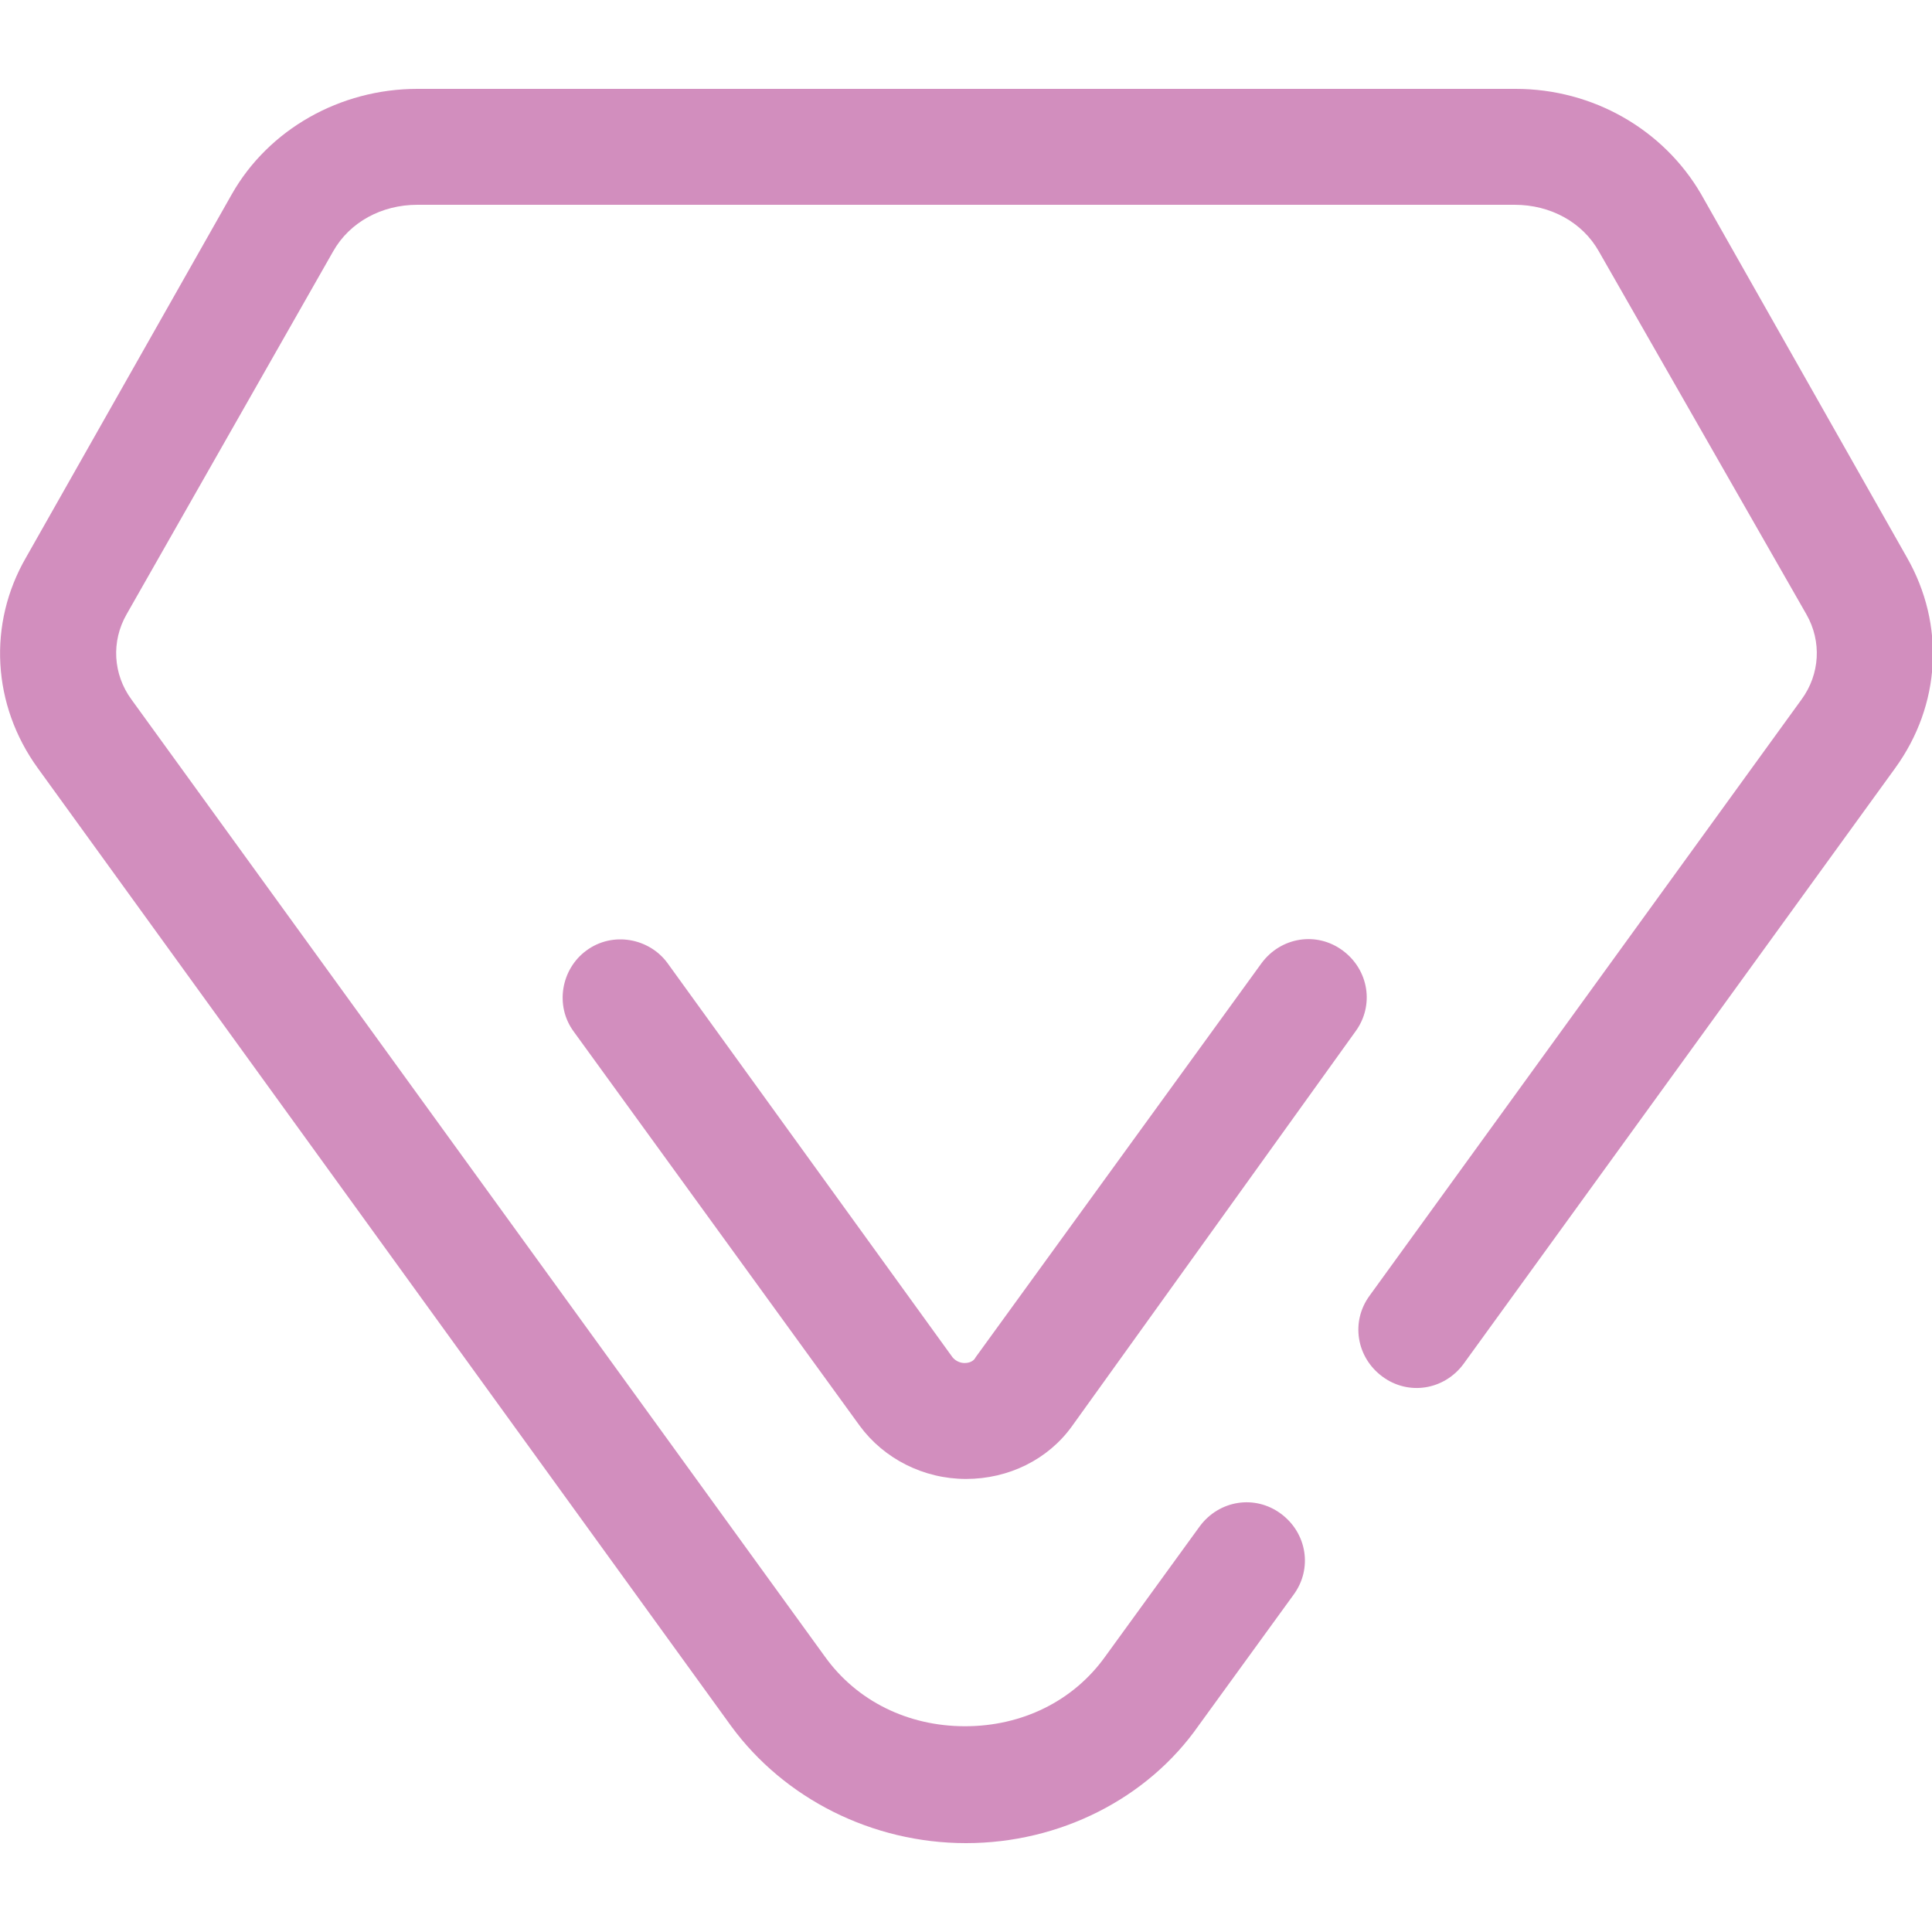
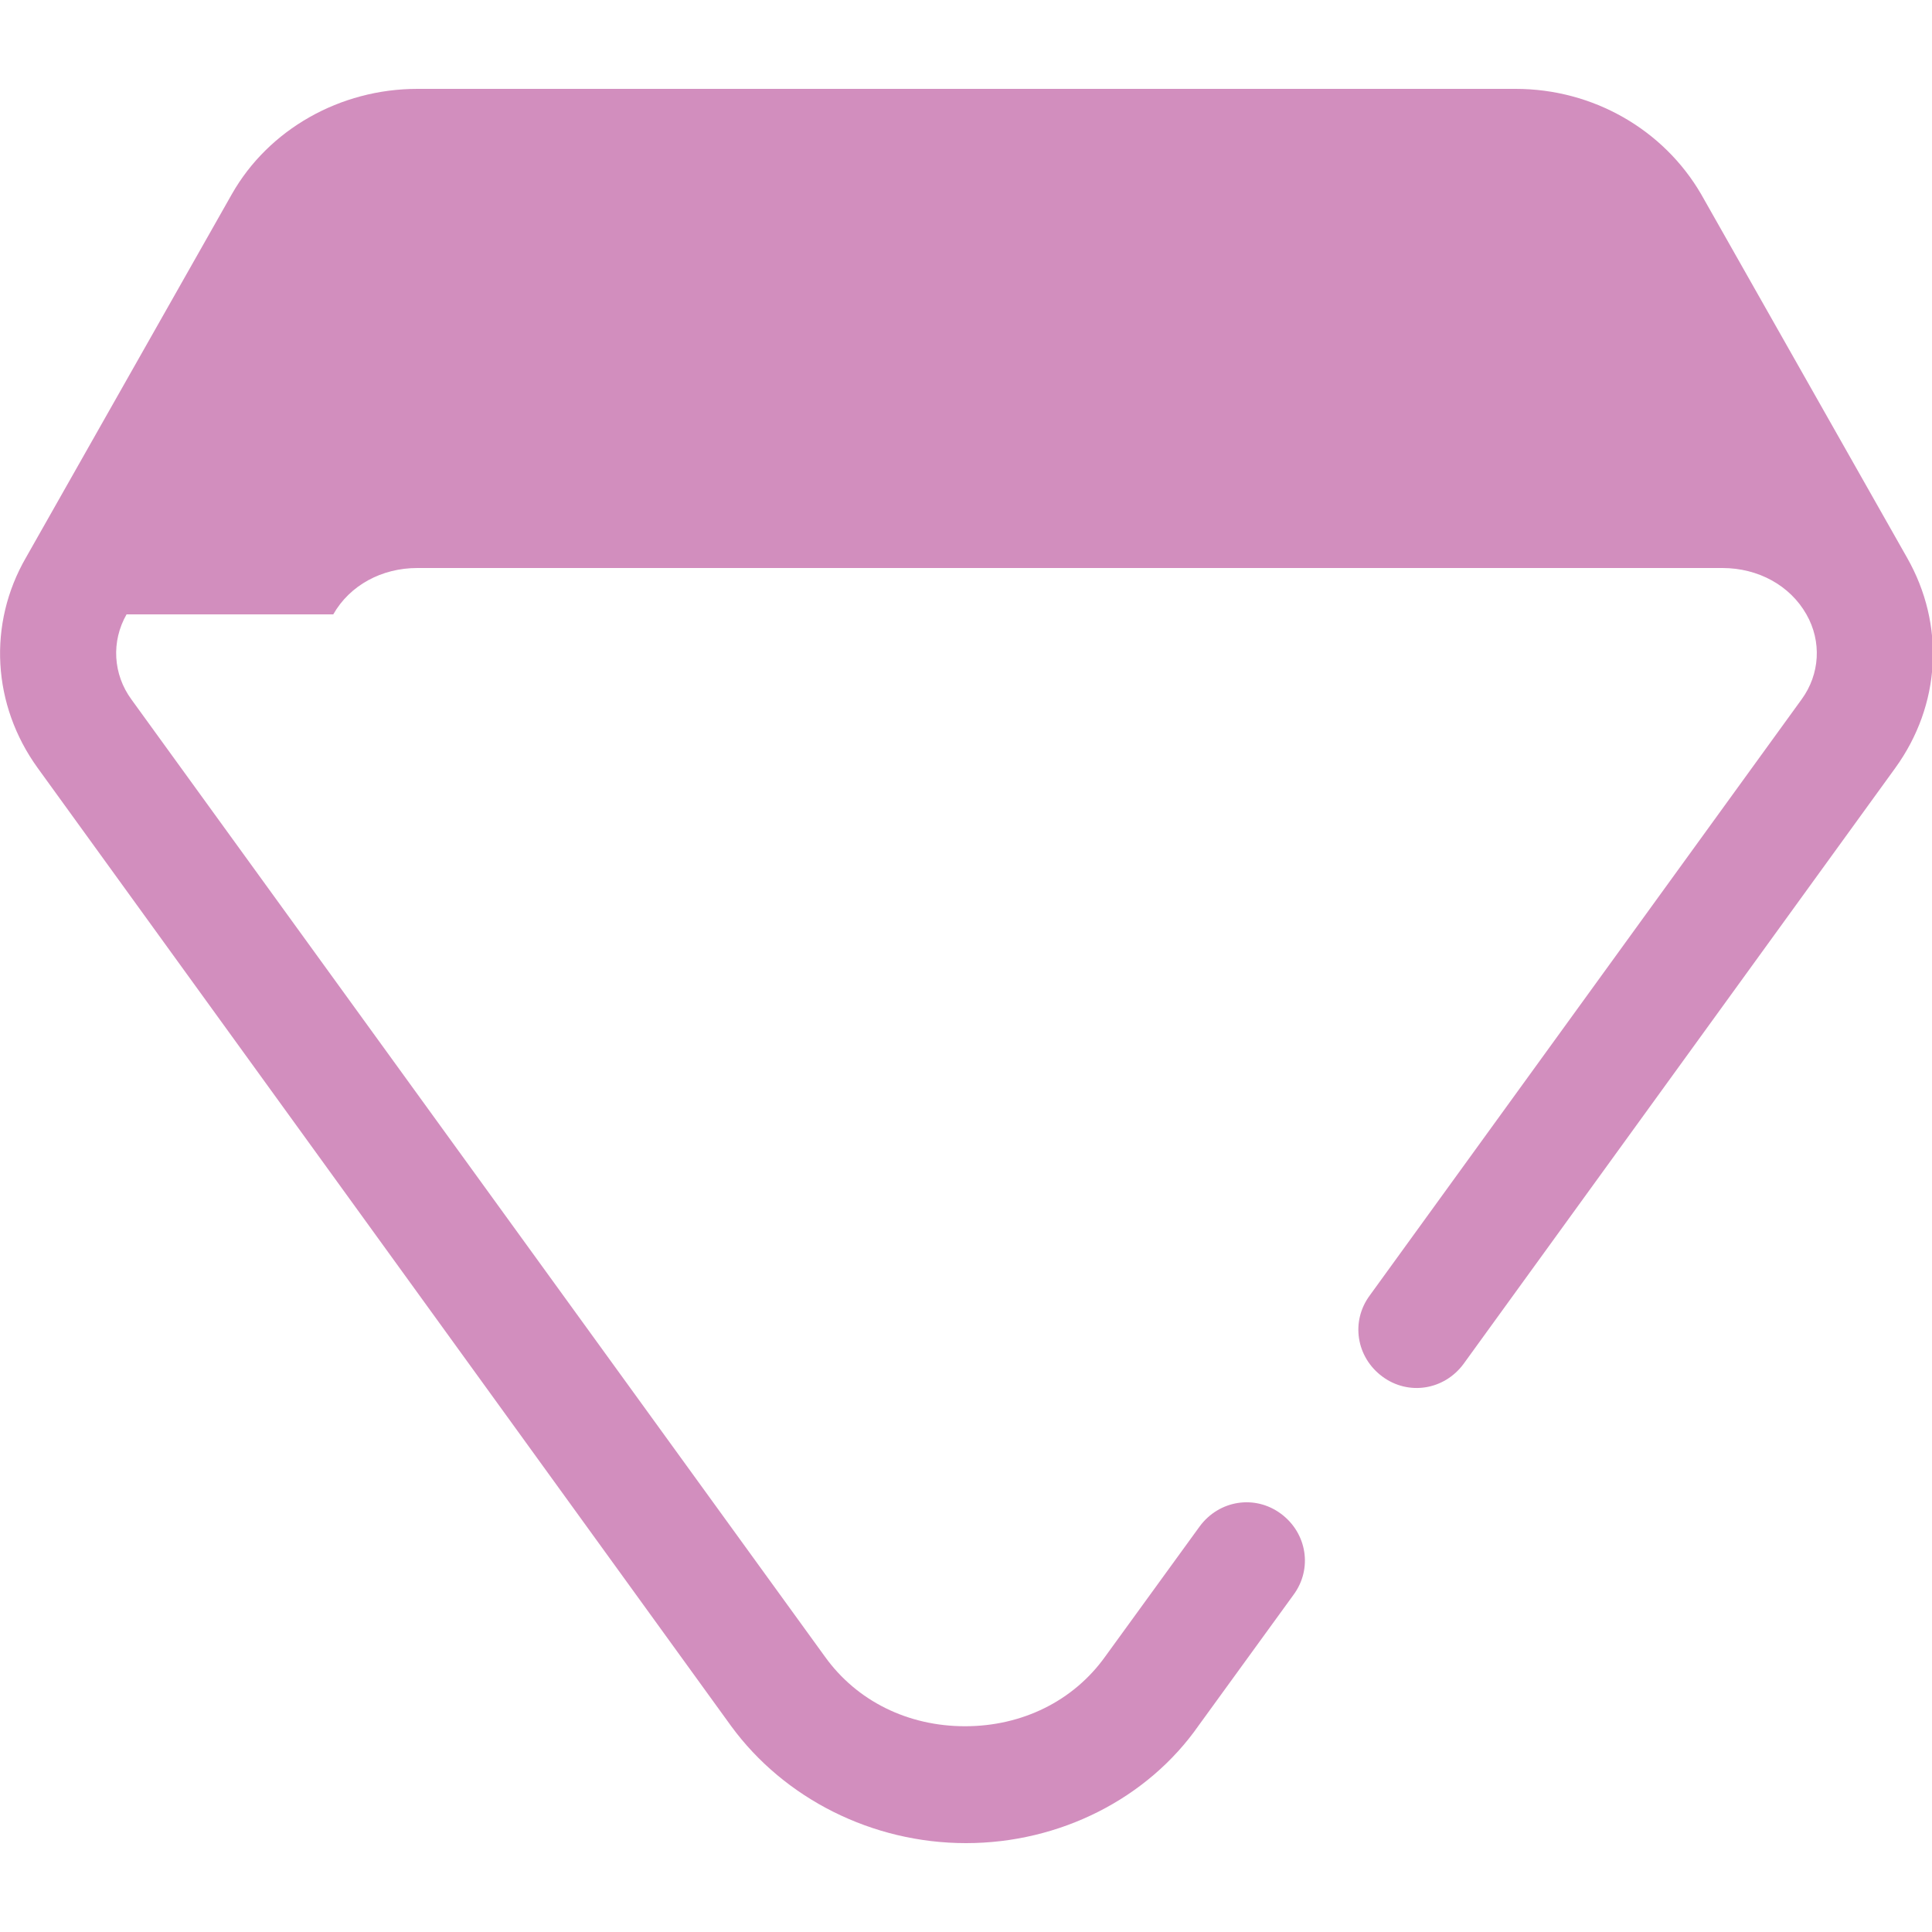
<svg xmlns="http://www.w3.org/2000/svg" version="1.1" id="" x="0px" y="0px" viewBox="0 0 200 200" style="enable-background:new 0 0 200 200;" xml:space="preserve">
  <style type="text/css">
	.st0{fill:#D28EBE;}
</style>
-   <path class="st0" d="M100,190.8c-9.7,0-18.8-4.6-24.3-12.1L3.9,79.5C-0.8,73-1.3,64.6,2.7,57.7L24,20.1c3.8-6.7,11.2-10.9,19.2-10.9  h113.7c8,0,15.3,4.2,19.2,10.9l21.3,37.6c4,7,3.5,15.3-1.2,21.8l-44.7,61.7c-2,2.7-5.7,3.3-8.4,1.3c-2.7-2-3.3-5.7-1.3-8.4  l44.7-61.7c1.9-2.6,2.1-6,0.5-8.8L165.5,26c-1.7-3-5-4.8-8.7-4.8H43.2c-3.7,0-7,1.8-8.7,4.8L13.1,63.6c-1.6,2.8-1.4,6.2,0.5,8.8  l71.8,99.1c3.3,4.6,8.6,7.2,14.5,7.2s11.2-2.6,14.5-7.2l9.8-13.5c2-2.7,5.7-3.3,8.4-1.3s3.3,5.7,1.3,8.4l-9.8,13.5  C118.8,186.2,109.7,190.8,100,190.8L100,190.8z" />
-   <path class="st0" d="M100,153.1c-4.4,0-8.5-2.1-11-5.5l-29.6-40.8c-2-2.7-1.3-6.5,1.3-8.4c2.7-2,6.5-1.3,8.4,1.3l29.5,40.8  c0.4,0.5,1,0.6,1.2,0.6c0.2,0,0.9,0,1.2-0.6l29.6-40.8c2-2.7,5.7-3.3,8.4-1.3c2.7,2,3.3,5.7,1.3,8.4L111,147.6  C108.5,151.1,104.4,153.1,100,153.1L100,153.1z" />
+   <path class="st0" d="M100,190.8c-9.7,0-18.8-4.6-24.3-12.1L3.9,79.5C-0.8,73-1.3,64.6,2.7,57.7L24,20.1c3.8-6.7,11.2-10.9,19.2-10.9  h113.7c8,0,15.3,4.2,19.2,10.9l21.3,37.6c4,7,3.5,15.3-1.2,21.8l-44.7,61.7c-2,2.7-5.7,3.3-8.4,1.3c-2.7-2-3.3-5.7-1.3-8.4  l44.7-61.7c1.9-2.6,2.1-6,0.5-8.8c-1.7-3-5-4.8-8.7-4.8H43.2c-3.7,0-7,1.8-8.7,4.8L13.1,63.6c-1.6,2.8-1.4,6.2,0.5,8.8  l71.8,99.1c3.3,4.6,8.6,7.2,14.5,7.2s11.2-2.6,14.5-7.2l9.8-13.5c2-2.7,5.7-3.3,8.4-1.3s3.3,5.7,1.3,8.4l-9.8,13.5  C118.8,186.2,109.7,190.8,100,190.8L100,190.8z" />
</svg>